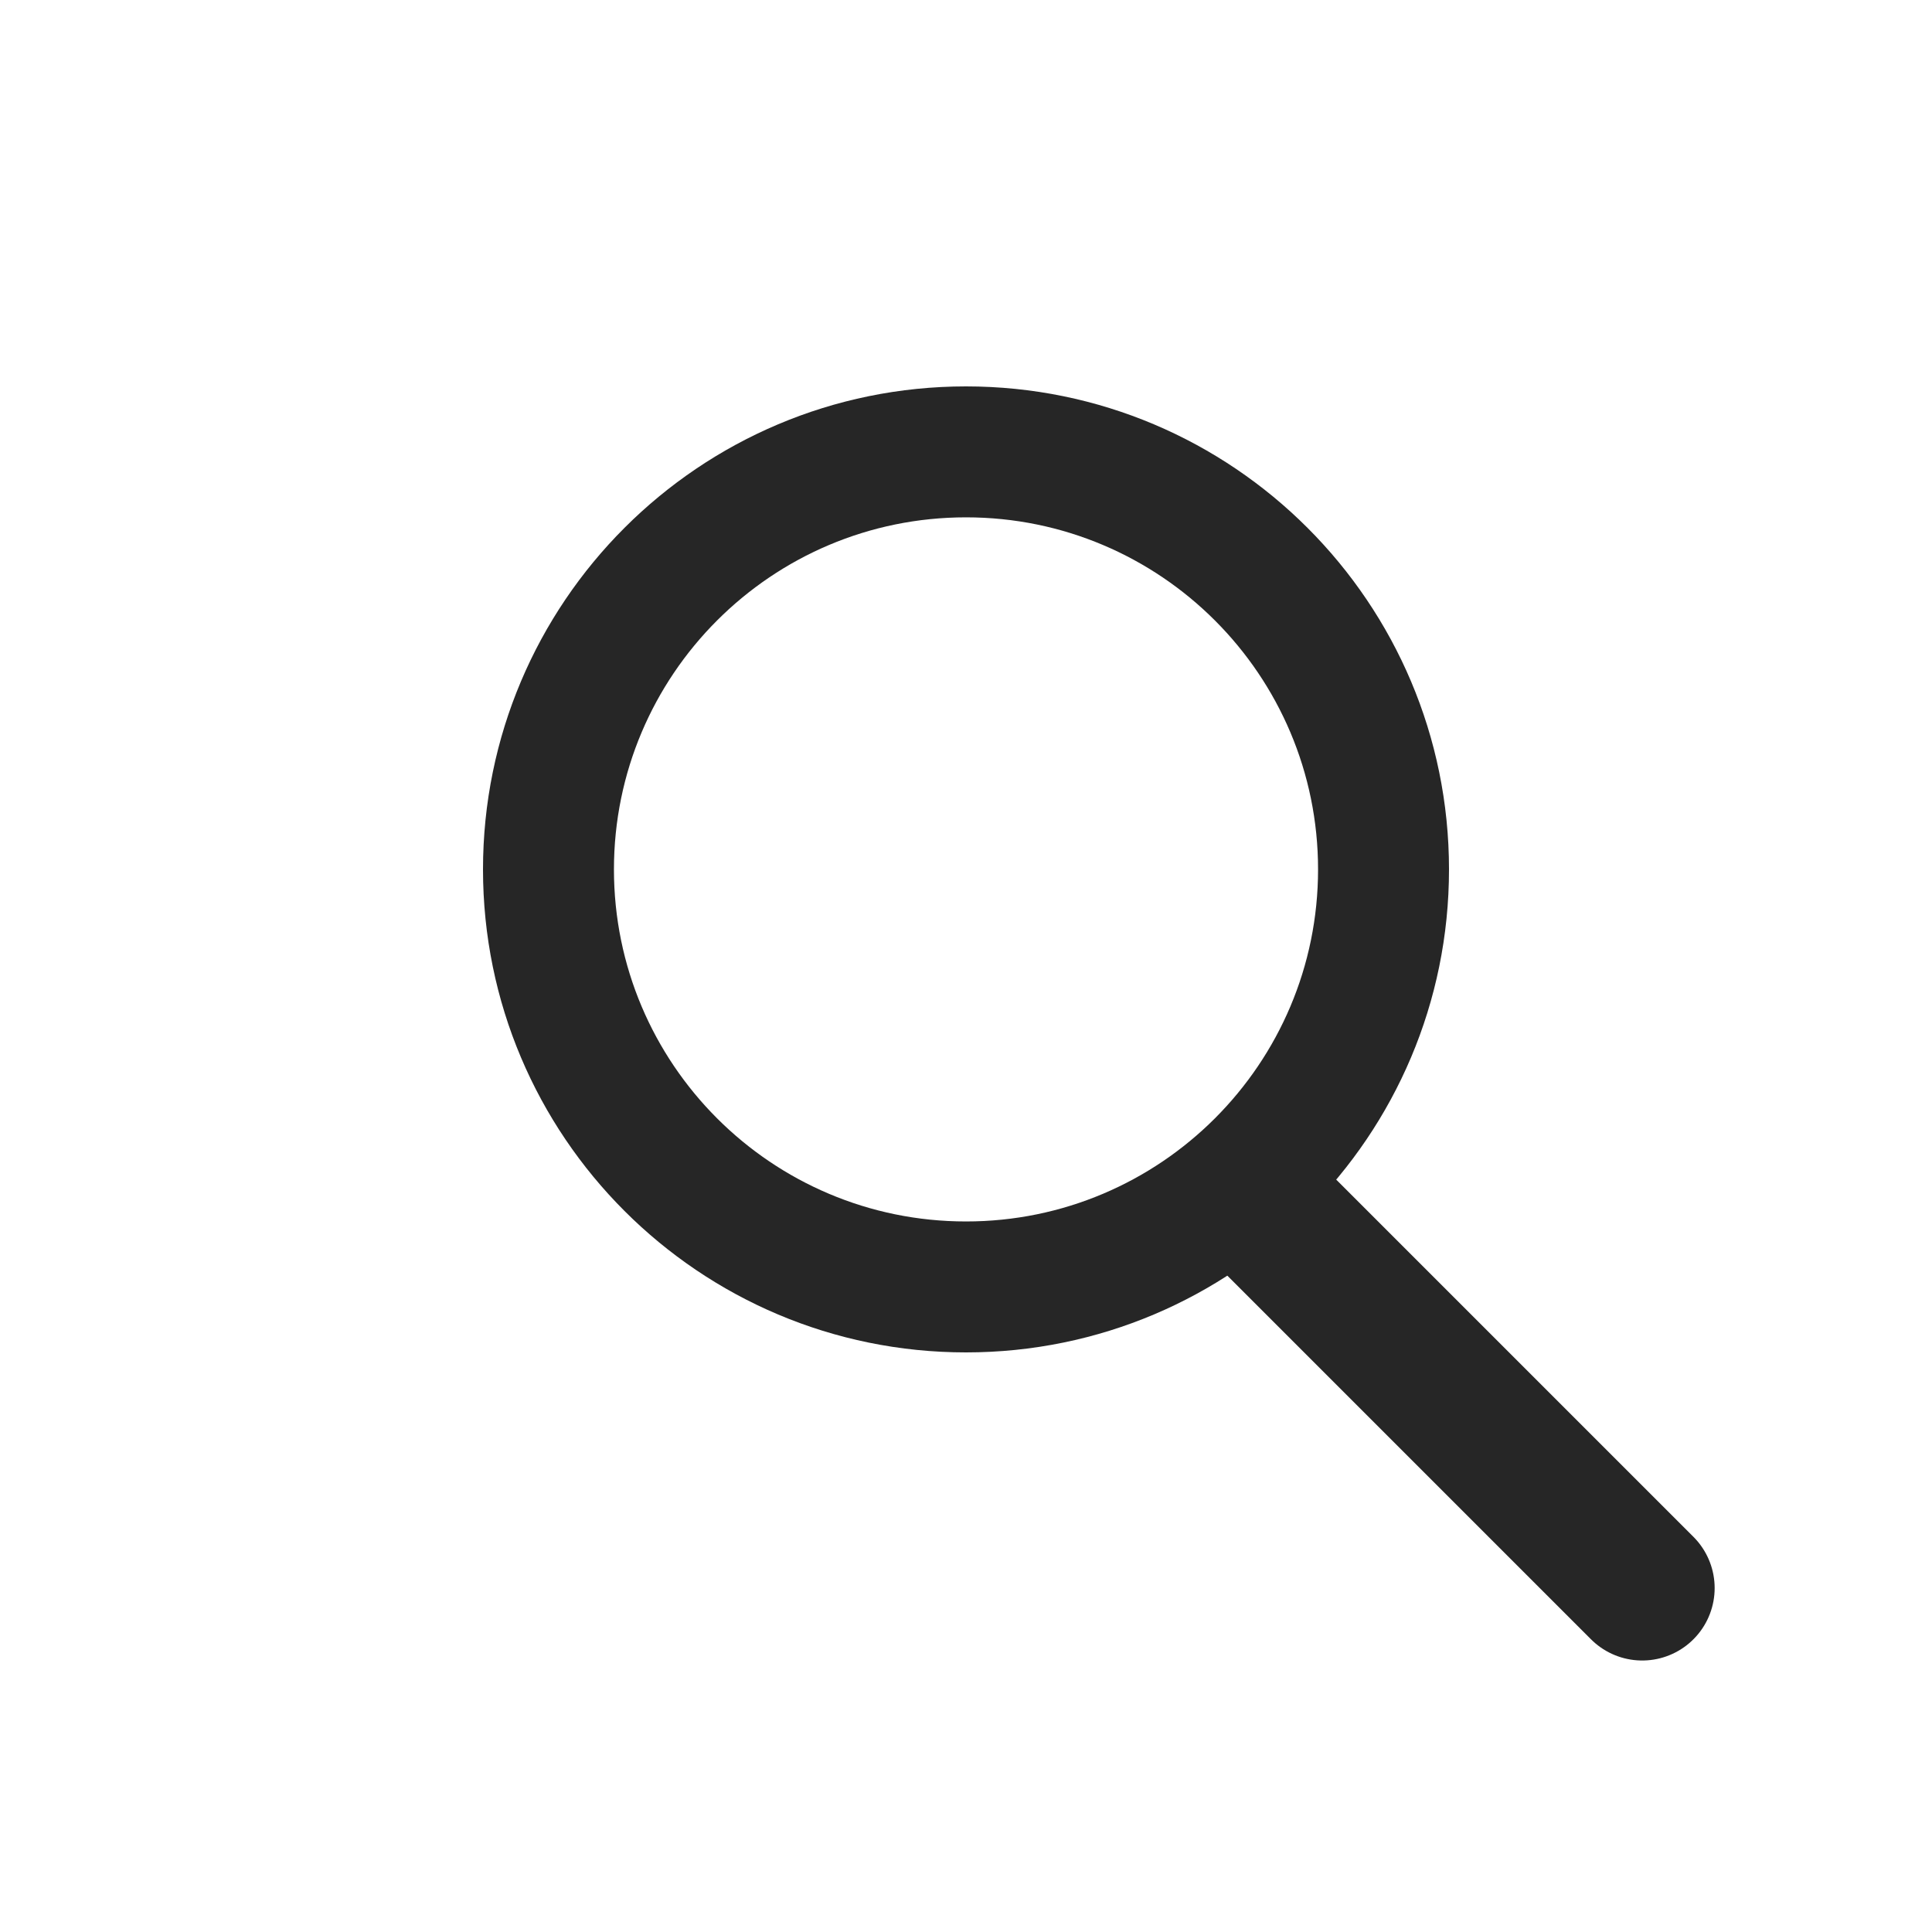
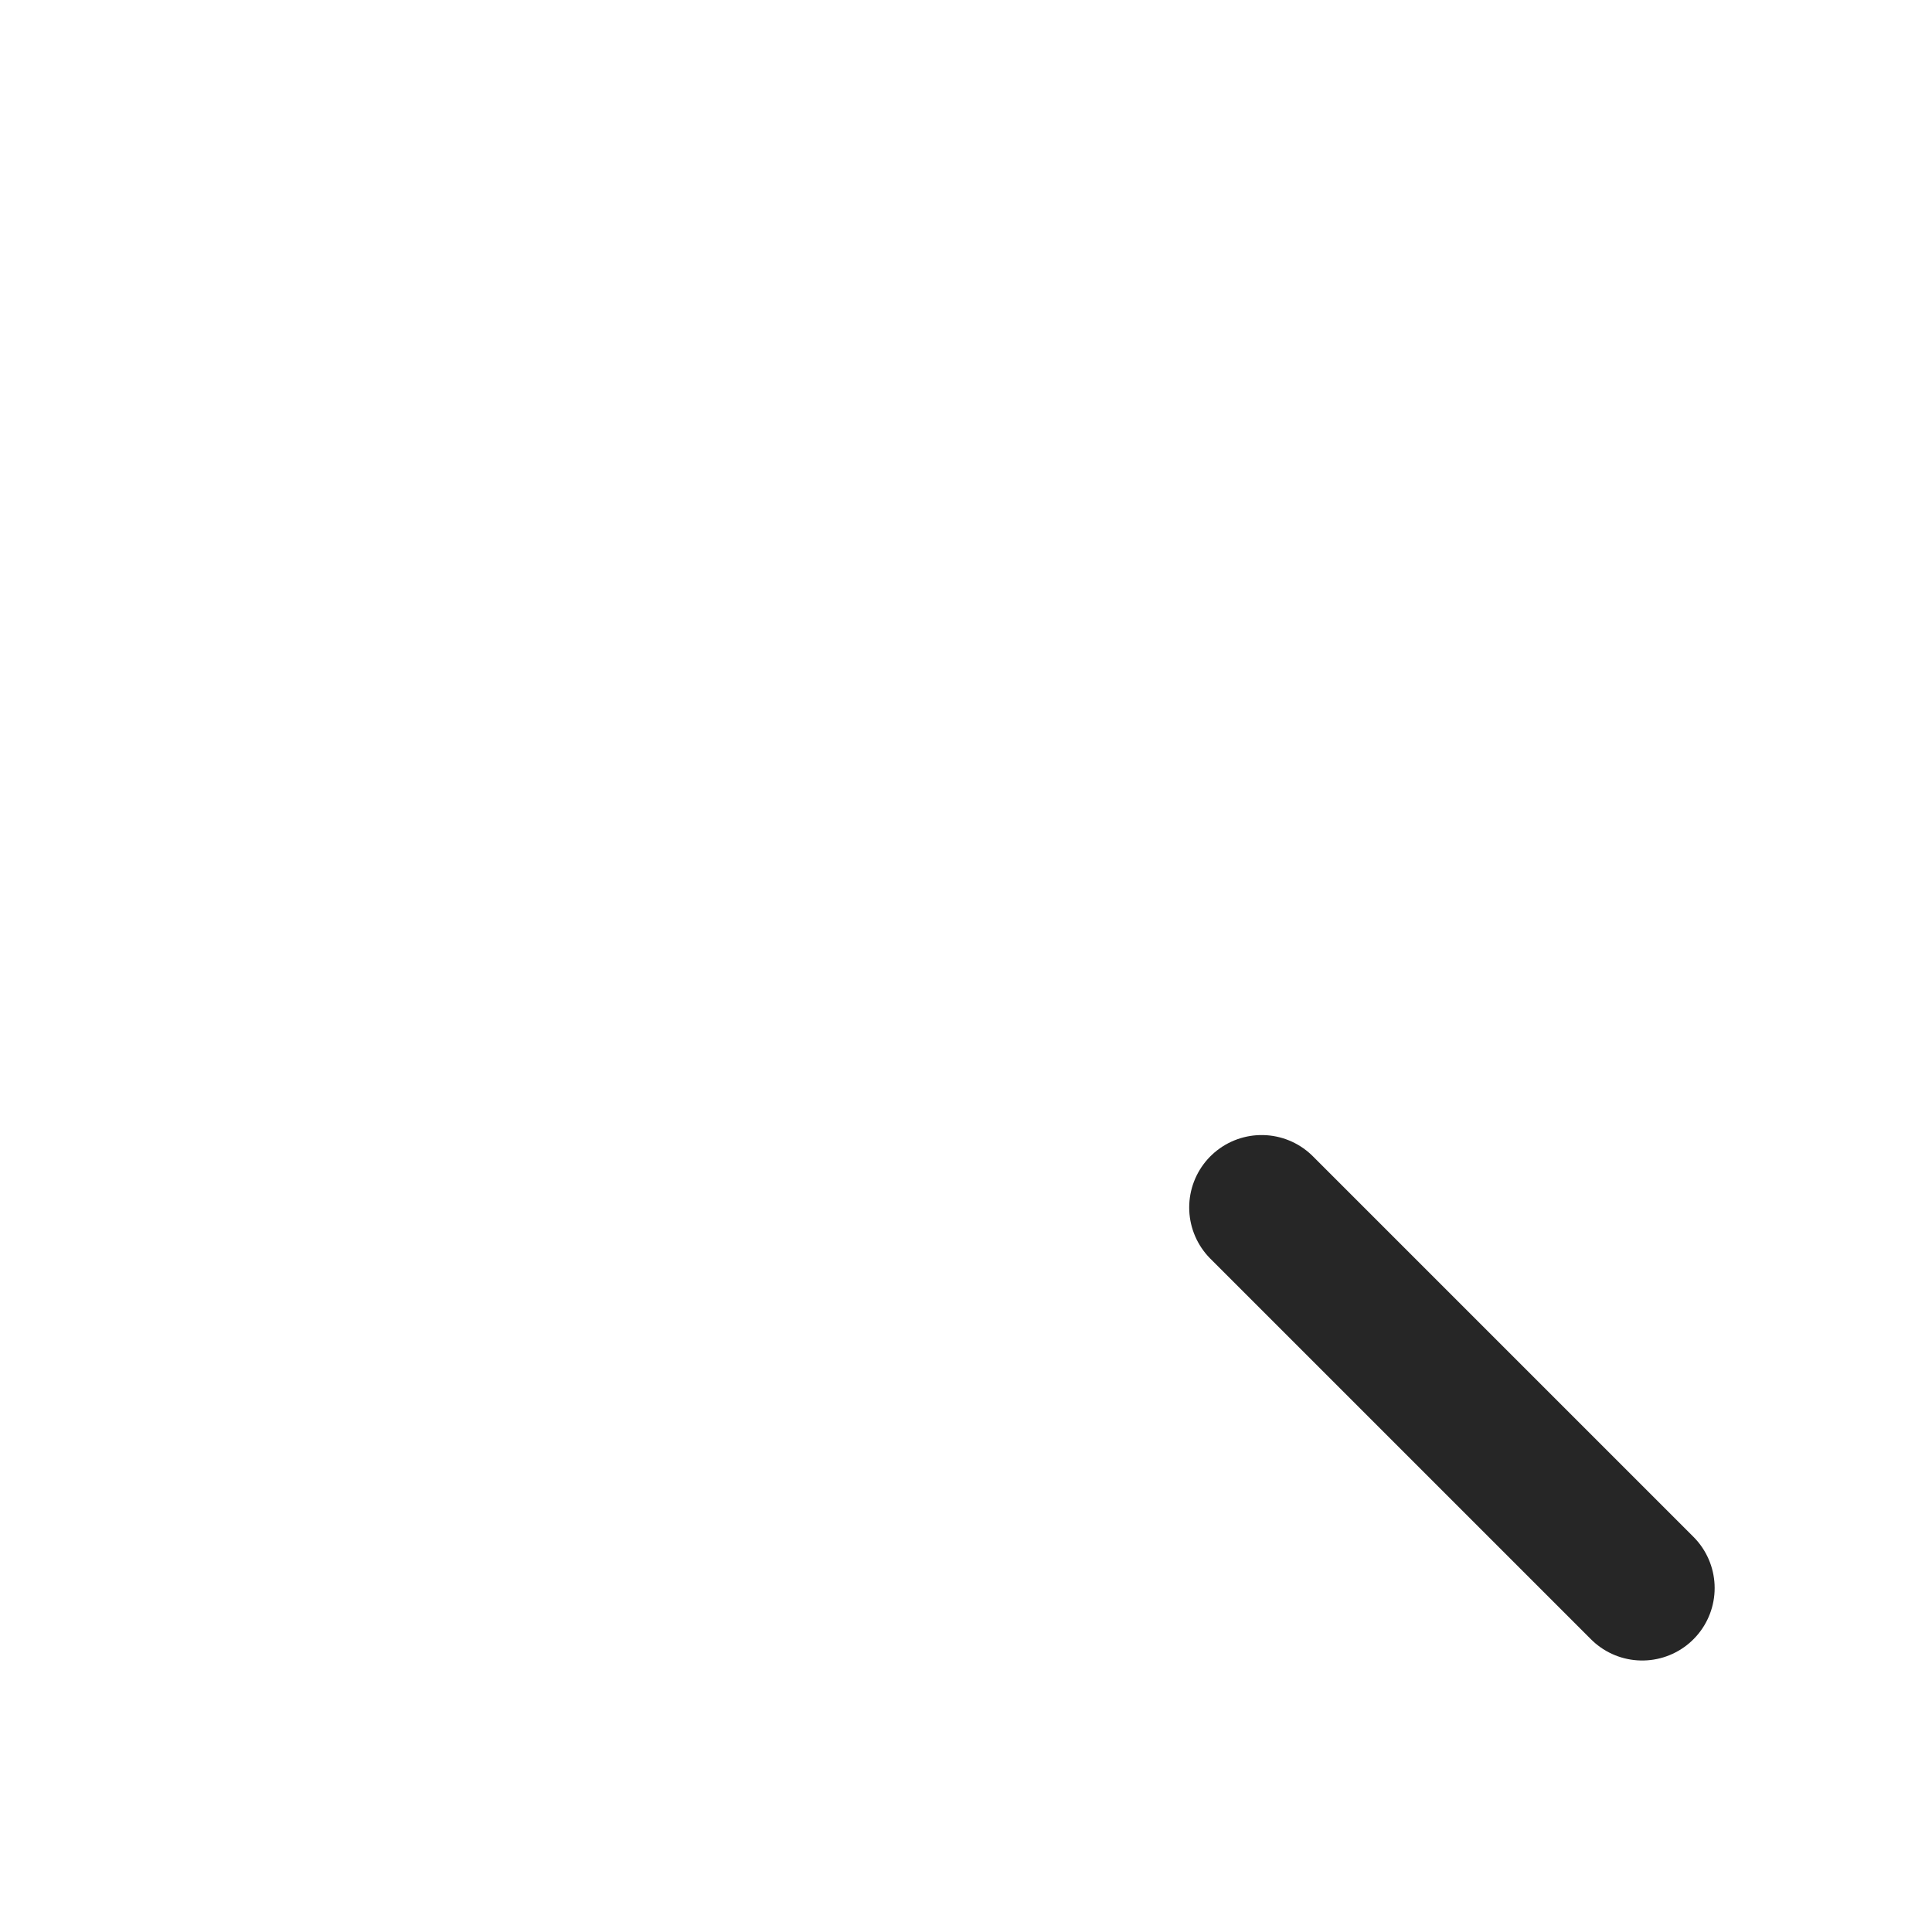
<svg xmlns="http://www.w3.org/2000/svg" width="40" height="40" viewBox="0 0 40 40" fill="none">
  <rect width="40" height="40" fill="white" />
-   <path d="M30 18C30 23.523 25.523 28 20 28C14.477 28 10 23.523 10 18C10 12.477 14.477 8 20 8C25.523 8 30 12.477 30 18ZM12.711 18C12.711 22.025 15.975 25.289 20 25.289C24.025 25.289 27.289 22.025 27.289 18C27.289 13.975 24.025 10.711 20 10.711C15.975 10.711 12.711 13.975 12.711 18Z" fill="#262626" />
  <line x1="26.121" y1="25" x2="34" y2="32.879" stroke="#262626" stroke-width="3" stroke-linecap="round" />
</svg>